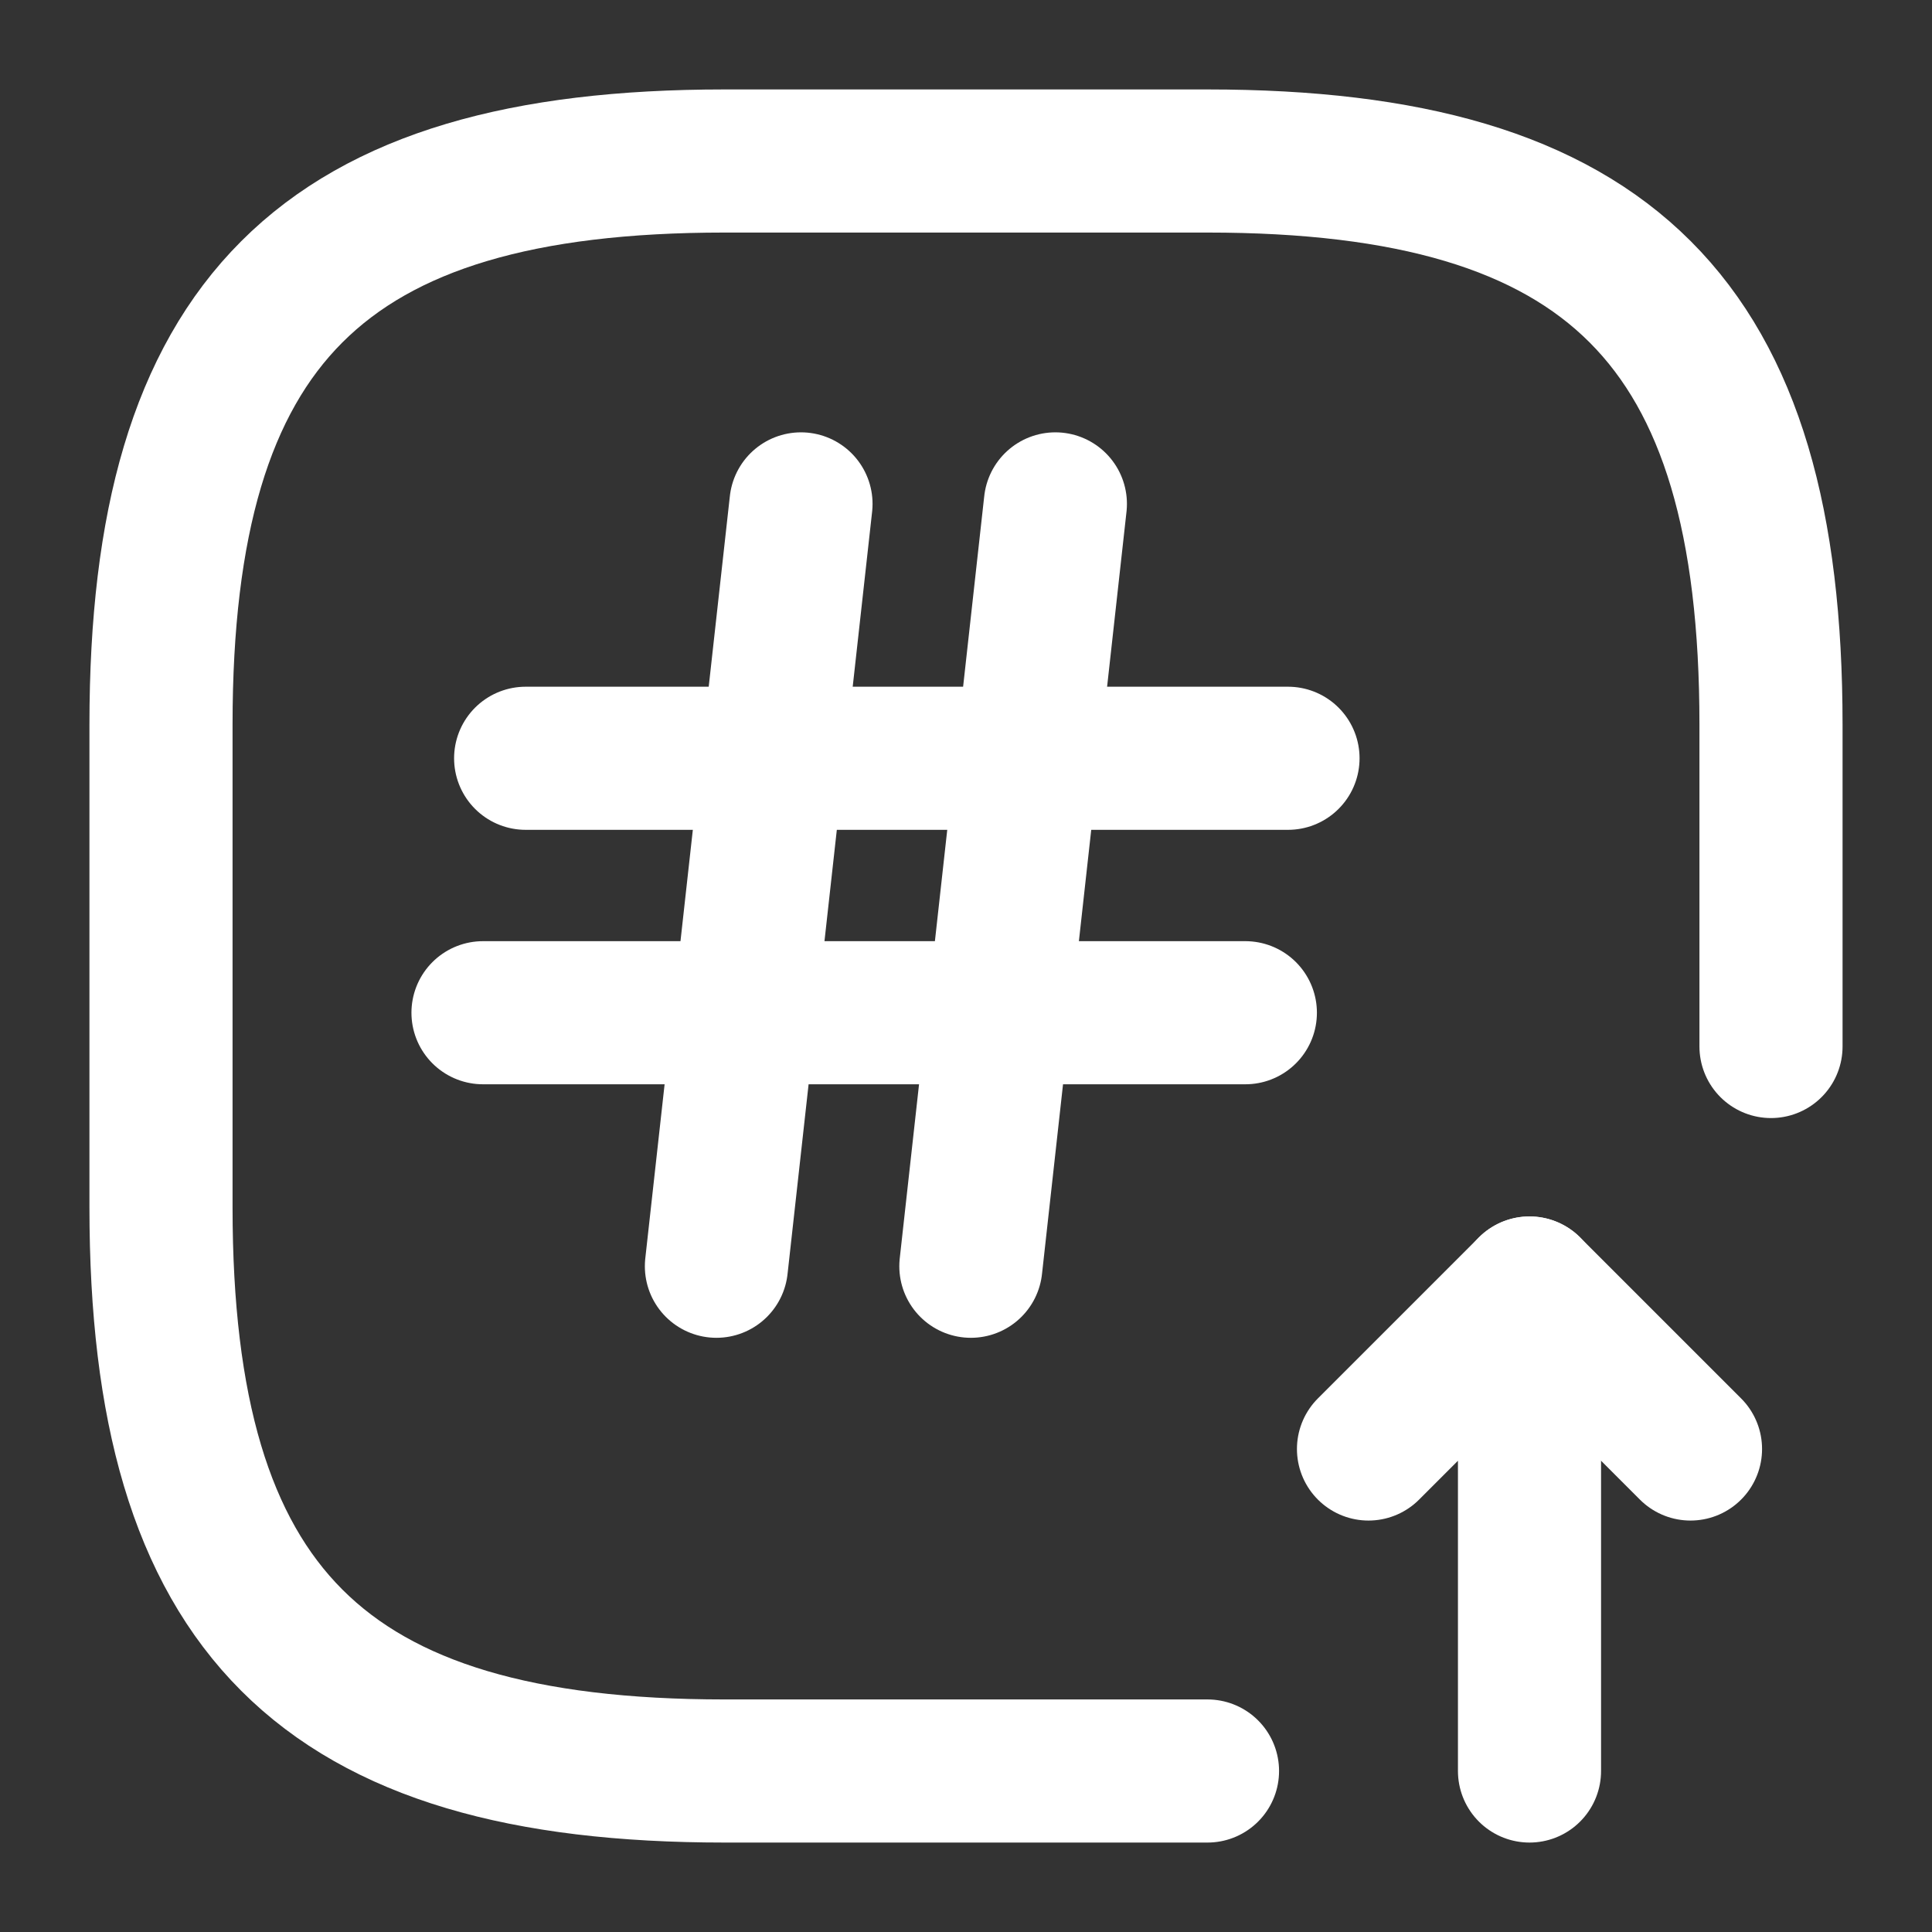
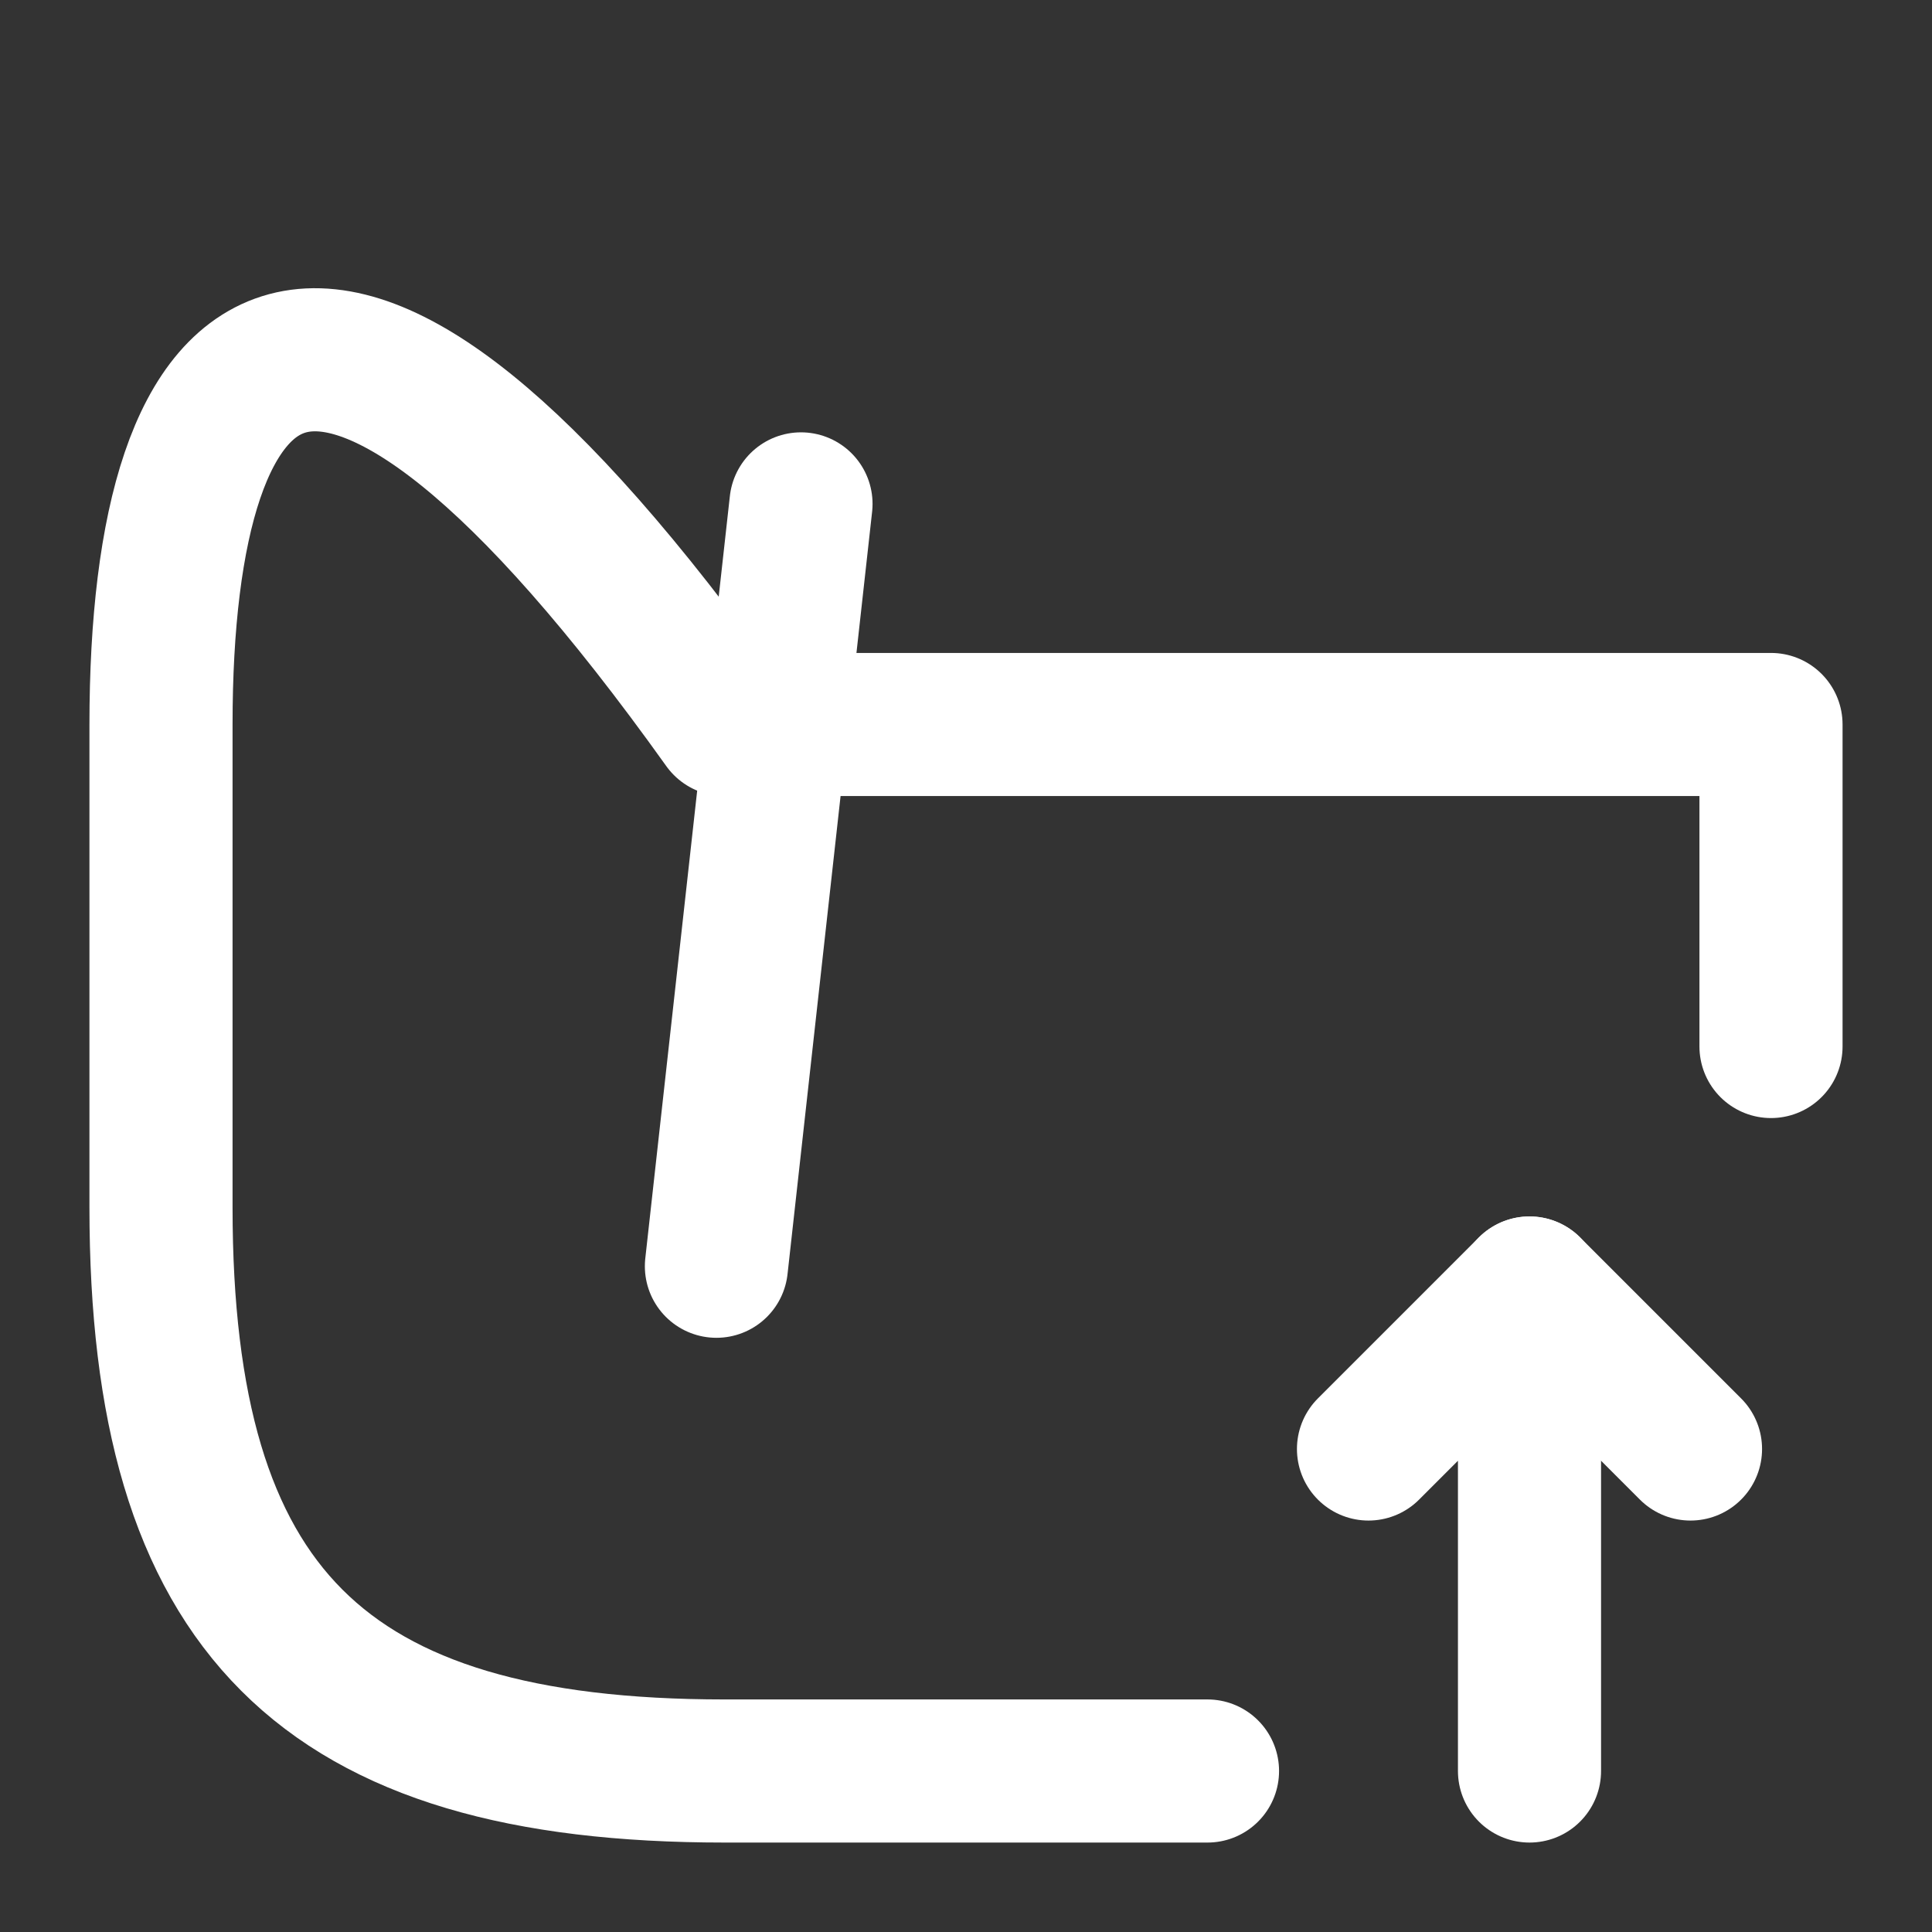
<svg xmlns="http://www.w3.org/2000/svg" width="27" height="27" viewBox="0 0 27 27" fill="none">
  <rect x="0" y="0" width="27" height="27" fill="#333333" stroke="none" />
-   <path d="M24.75 14.625V10.125C24.75 4.5 22.5 2.25 16.875 2.25H10.125C4.5 2.25 2.25 4.5 2.25 10.125V16.875C2.25 22.5 4.5 24.75 10.125 24.75H16.875" stroke="white" stroke-width="2" stroke-linecap="round" stroke-linejoin="round" />
+   <path d="M24.75 14.625V10.125H10.125C4.5 2.25 2.25 4.5 2.25 10.125V16.875C2.25 22.5 4.5 24.75 10.125 24.75H16.875" stroke="white" stroke-width="2" stroke-linecap="round" stroke-linejoin="round" />
  <path d="M21.375 24.75V18L19.125 20.25" stroke="white" stroke-width="2" stroke-linecap="round" stroke-linejoin="round" />
  <path d="M21.375 18L23.625 20.25" stroke="white" stroke-width="2" stroke-linecap="round" stroke-linejoin="round" />
  <path d="M11.194 7.042L10.012 17.696" stroke="white" stroke-width="2" stroke-linecap="round" stroke-linejoin="round" />
-   <path d="M14.749 7.042L13.568 17.696" stroke="white" stroke-width="2" stroke-linecap="round" stroke-linejoin="round" />
-   <path d="M7.346 10.597H18" stroke="white" stroke-width="2" stroke-linecap="round" stroke-linejoin="round" />
-   <path d="M6.75 14.153H17.404" stroke="white" stroke-width="2" stroke-linecap="round" stroke-linejoin="round" />
</svg>